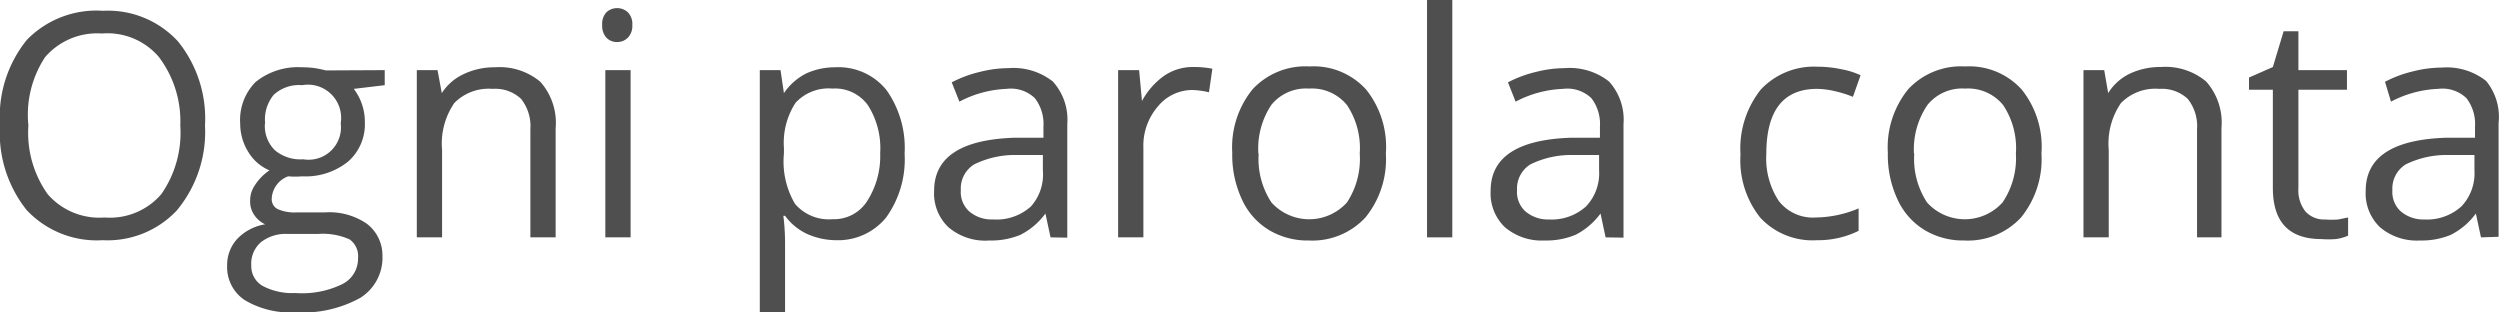
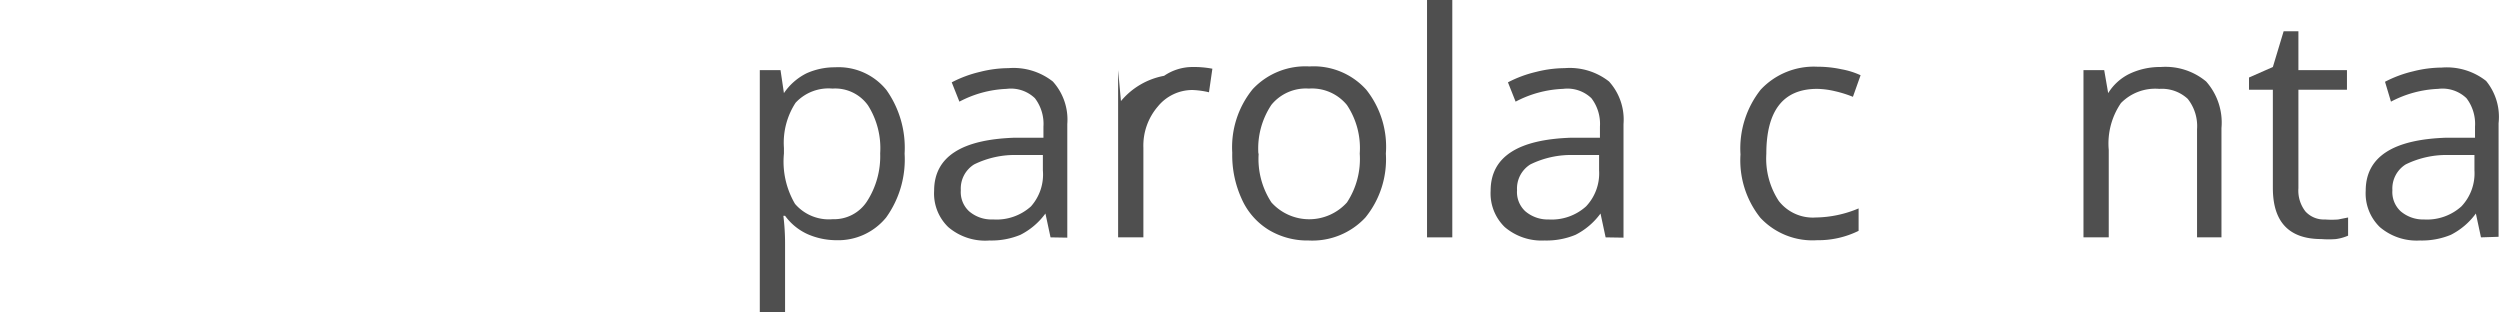
<svg xmlns="http://www.w3.org/2000/svg" width="88.05" height="11" viewBox="0 0 88.05 11">
  <defs>
    <style>
      .cls-1 {
        fill: #4f4f4f;
      }
    </style>
  </defs>
  <title>subline-it</title>
  <g id="Ebene_2" data-name="Ebene 2">
    <g id="Ebene_1-2" data-name="Ebene 1">
      <g>
-         <path class="cls-1" d="M7.22,4.42a4.32,4.32,0,0,1-1,3A3.35,3.35,0,0,1,3.62,8.46,3.39,3.39,0,0,1,.94,7.4a4.36,4.36,0,0,1-.94-3,4.3,4.3,0,0,1,.95-3A3.42,3.42,0,0,1,3.63.38,3.35,3.35,0,0,1,6.27,1.46,4.32,4.32,0,0,1,7.22,4.42ZM1,4.42a3.73,3.73,0,0,0,.68,2.42,2.41,2.41,0,0,0,2,.82,2.39,2.39,0,0,0,2-.82,3.78,3.78,0,0,0,.67-2.42A3.75,3.75,0,0,0,5.59,2a2.38,2.38,0,0,0-2-.82,2.42,2.42,0,0,0-2,.83A3.69,3.69,0,0,0,1,4.42Z" />
-         <path class="cls-1" d="M13.55,2.47V3l-1.09.13a1.91,1.91,0,0,1,.39,1.18,1.74,1.74,0,0,1-.59,1.38,2.38,2.38,0,0,1-1.62.52,2.72,2.72,0,0,1-.49,0A.88.88,0,0,0,9.57,7a.39.39,0,0,0,.2.36,1.45,1.45,0,0,0,.68.12h1a2.33,2.33,0,0,1,1.47.4A1.4,1.4,0,0,1,13.47,9a1.67,1.67,0,0,1-.78,1.49A4.2,4.2,0,0,1,10.4,11a3.13,3.13,0,0,1-1.78-.43A1.39,1.39,0,0,1,8,9.36a1.36,1.36,0,0,1,.34-.93,1.75,1.75,0,0,1,1-.53.93.93,0,0,1-.38-.32.83.83,0,0,1-.15-.5.94.94,0,0,1,.17-.56A1.8,1.8,0,0,1,9.49,6a1.59,1.59,0,0,1-.74-.64,1.88,1.88,0,0,1-.29-1A1.9,1.9,0,0,1,9,2.89a2.37,2.37,0,0,1,1.64-.52,3,3,0,0,1,.83.11ZM8.85,9.35a.8.8,0,0,0,.4.72,2.22,2.22,0,0,0,1.15.25A3.23,3.23,0,0,0,12.07,10a1,1,0,0,0,.54-.91.72.72,0,0,0-.3-.66,2.3,2.3,0,0,0-1.11-.19H10.14a1.41,1.41,0,0,0-.95.29A1,1,0,0,0,8.85,9.35Zm.48-5a1.2,1.2,0,0,0,.35.94,1.4,1.4,0,0,0,1,.32A1.14,1.14,0,0,0,12,4.34,1.17,1.17,0,0,0,10.64,3a1.31,1.31,0,0,0-1,.34A1.36,1.36,0,0,0,9.34,4.36Z" />
-         <path class="cls-1" d="M18.68,8.36V4.55a1.54,1.54,0,0,0-.33-1.07,1.33,1.33,0,0,0-1-.35,1.69,1.69,0,0,0-1.35.5,2.52,2.52,0,0,0-.43,1.65V8.36h-.89V2.47h.73l.15.81h0a1.82,1.82,0,0,1,.77-.67,2.5,2.5,0,0,1,1.1-.24,2.24,2.24,0,0,1,1.6.51,2.18,2.18,0,0,1,.54,1.64V8.36Z" />
-         <path class="cls-1" d="M21.21.88a.6.6,0,0,1,.15-.45.56.56,0,0,1,.75,0,.58.58,0,0,1,.16.45.59.59,0,0,1-.16.45.52.52,0,0,1-.37.15.51.51,0,0,1-.38-.15A.61.61,0,0,1,21.21.88Zm1,7.48h-.89V2.47h.89Z" />
        <path class="cls-1" d="M29.45,8.46a2.54,2.54,0,0,1-1-.21,2,2,0,0,1-.8-.65h-.06a7.9,7.9,0,0,1,.06,1V11h-.89V2.47h.73l.12.81h0a2.08,2.08,0,0,1,.8-.7,2.42,2.42,0,0,1,1-.21,2.17,2.17,0,0,1,1.81.8,3.52,3.52,0,0,1,.64,2.24,3.5,3.5,0,0,1-.65,2.25A2.18,2.18,0,0,1,29.45,8.46Zm-.13-5.34a1.58,1.58,0,0,0-1.3.5,2.58,2.58,0,0,0-.41,1.59v.2A2.94,2.94,0,0,0,28,7.18a1.57,1.57,0,0,0,1.33.54,1.38,1.38,0,0,0,1.2-.62A2.93,2.93,0,0,0,31,5.4a2.82,2.82,0,0,0-.43-1.69A1.42,1.42,0,0,0,29.32,3.12Z" />
        <path class="cls-1" d="M37,8.36l-.18-.84h0a2.47,2.47,0,0,1-.88.75,2.67,2.67,0,0,1-1.09.2A2,2,0,0,1,33.4,8a1.64,1.64,0,0,1-.5-1.28q0-1.78,2.85-1.87l1,0V4.46a1.49,1.49,0,0,0-.3-1,1.22,1.22,0,0,0-1-.33,3.88,3.88,0,0,0-1.66.45l-.27-.68a4.22,4.22,0,0,1,1-.37,4.15,4.15,0,0,1,1-.13,2.24,2.24,0,0,1,1.56.47,2,2,0,0,1,.51,1.5v4Zm-2-.63a1.81,1.81,0,0,0,1.31-.46A1.69,1.69,0,0,0,36.73,6V5.46l-.89,0a3.24,3.24,0,0,0-1.53.33,1,1,0,0,0-.47.91.92.92,0,0,0,.29.74A1.21,1.21,0,0,0,34.94,7.73Z" />
-         <path class="cls-1" d="M42,2.36a3.48,3.48,0,0,1,.7.06l-.12.83A3,3,0,0,0,42,3.17a1.57,1.57,0,0,0-1.22.58,2.11,2.11,0,0,0-.51,1.45V8.36h-.89V2.47h.74l.1,1.09h0A2.59,2.59,0,0,1,41,2.67,1.78,1.78,0,0,1,42,2.36Z" />
+         <path class="cls-1" d="M42,2.36a3.48,3.48,0,0,1,.7.06l-.12.83A3,3,0,0,0,42,3.17a1.57,1.57,0,0,0-1.22.58,2.11,2.11,0,0,0-.51,1.45V8.36h-.89V2.47l.1,1.09h0A2.59,2.59,0,0,1,41,2.67,1.78,1.78,0,0,1,42,2.36Z" />
        <path class="cls-1" d="M48.81,5.41a3.25,3.25,0,0,1-.72,2.25,2.55,2.55,0,0,1-2,.81,2.64,2.64,0,0,1-1.4-.37A2.44,2.44,0,0,1,43.73,7a3.7,3.7,0,0,1-.33-1.62,3.24,3.24,0,0,1,.72-2.24,2.54,2.54,0,0,1,2-.8,2.49,2.49,0,0,1,2,.82A3.23,3.23,0,0,1,48.81,5.41Zm-4.48,0a2.79,2.79,0,0,0,.45,1.72,1.79,1.79,0,0,0,2.66,0,2.78,2.78,0,0,0,.45-1.72,2.73,2.73,0,0,0-.45-1.71,1.59,1.59,0,0,0-1.34-.58,1.57,1.57,0,0,0-1.32.57A2.77,2.77,0,0,0,44.32,5.41Z" />
        <path class="cls-1" d="M51.15,8.36h-.89V0h.89Z" />
        <path class="cls-1" d="M56.55,8.36l-.18-.84h0a2.48,2.48,0,0,1-.88.75,2.67,2.67,0,0,1-1.09.2A2,2,0,0,1,53,8a1.65,1.65,0,0,1-.5-1.28q0-1.78,2.85-1.87l1,0V4.46a1.49,1.49,0,0,0-.3-1,1.22,1.22,0,0,0-1-.33,3.89,3.89,0,0,0-1.67.45l-.27-.68a4.21,4.21,0,0,1,1-.37,4.16,4.16,0,0,1,1-.13,2.24,2.24,0,0,1,1.56.47,2,2,0,0,1,.51,1.5v4Zm-2-.63a1.81,1.81,0,0,0,1.31-.46A1.69,1.69,0,0,0,56.32,6V5.46l-.89,0a3.25,3.25,0,0,0-1.53.33,1,1,0,0,0-.47.91.92.92,0,0,0,.29.74A1.22,1.22,0,0,0,54.54,7.73Z" />
        <path class="cls-1" d="M64,8.46a2.51,2.51,0,0,1-2-.79,3.24,3.24,0,0,1-.7-2.23,3.34,3.34,0,0,1,.71-2.28,2.56,2.56,0,0,1,2-.81,4,4,0,0,1,.85.09,2.74,2.74,0,0,1,.67.21l-.27.76a4.16,4.16,0,0,0-.64-.2,2.9,2.9,0,0,0-.62-.08q-1.79,0-1.79,2.29a2.72,2.72,0,0,0,.44,1.66,1.52,1.52,0,0,0,1.3.58,4,4,0,0,0,1.51-.32v.79A3.2,3.2,0,0,1,64,8.46Z" />
-         <path class="cls-1" d="M71.9,5.41a3.25,3.25,0,0,1-.72,2.25,2.55,2.55,0,0,1-2,.81,2.64,2.64,0,0,1-1.4-.37A2.44,2.44,0,0,1,66.82,7a3.7,3.7,0,0,1-.33-1.62,3.24,3.24,0,0,1,.72-2.24,2.54,2.54,0,0,1,2-.8,2.49,2.49,0,0,1,2,.82A3.23,3.23,0,0,1,71.9,5.41Zm-4.48,0a2.79,2.79,0,0,0,.45,1.72,1.79,1.79,0,0,0,2.66,0A2.78,2.78,0,0,0,71,5.41a2.73,2.73,0,0,0-.45-1.71,1.59,1.59,0,0,0-1.34-.58,1.57,1.57,0,0,0-1.32.57A2.77,2.77,0,0,0,67.41,5.41Z" />
        <path class="cls-1" d="M77.38,8.36V4.55a1.54,1.54,0,0,0-.33-1.07,1.34,1.34,0,0,0-1-.35,1.69,1.69,0,0,0-1.35.5,2.52,2.52,0,0,0-.43,1.65V8.36h-.89V2.47h.73l.14.81h0A1.82,1.82,0,0,1,75,2.6a2.5,2.5,0,0,1,1.1-.24,2.24,2.24,0,0,1,1.6.51,2.18,2.18,0,0,1,.54,1.64V8.36Z" />
        <path class="cls-1" d="M81.89,7.73a2.89,2.89,0,0,0,.46,0l.35-.07V8.3a1.62,1.62,0,0,1-.43.12,3.23,3.23,0,0,1-.51,0q-1.71,0-1.71-1.8V3.16h-.84V2.73l.84-.37.38-1.26h.52V2.47h1.71v.69H80.95V6.63a1.19,1.19,0,0,0,.25.82A.88.88,0,0,0,81.89,7.73Z" />
        <path class="cls-1" d="M87.38,8.36l-.18-.84h0a2.48,2.48,0,0,1-.88.75,2.67,2.67,0,0,1-1.09.2A2,2,0,0,1,83.82,8a1.65,1.65,0,0,1-.5-1.28q0-1.78,2.85-1.87l1,0V4.46a1.49,1.49,0,0,0-.3-1,1.22,1.22,0,0,0-1-.33,3.88,3.88,0,0,0-1.66.45L84,2.88a4.2,4.2,0,0,1,1-.37,4.15,4.15,0,0,1,1-.13,2.24,2.24,0,0,1,1.56.47A2,2,0,0,1,88,4.34v4Zm-2-.63a1.81,1.81,0,0,0,1.31-.46A1.69,1.69,0,0,0,87.15,6V5.46l-.89,0a3.25,3.25,0,0,0-1.53.33,1,1,0,0,0-.47.91.92.92,0,0,0,.29.74A1.22,1.22,0,0,0,85.37,7.73Z" />
      </g>
    </g>
  </g>
</svg>